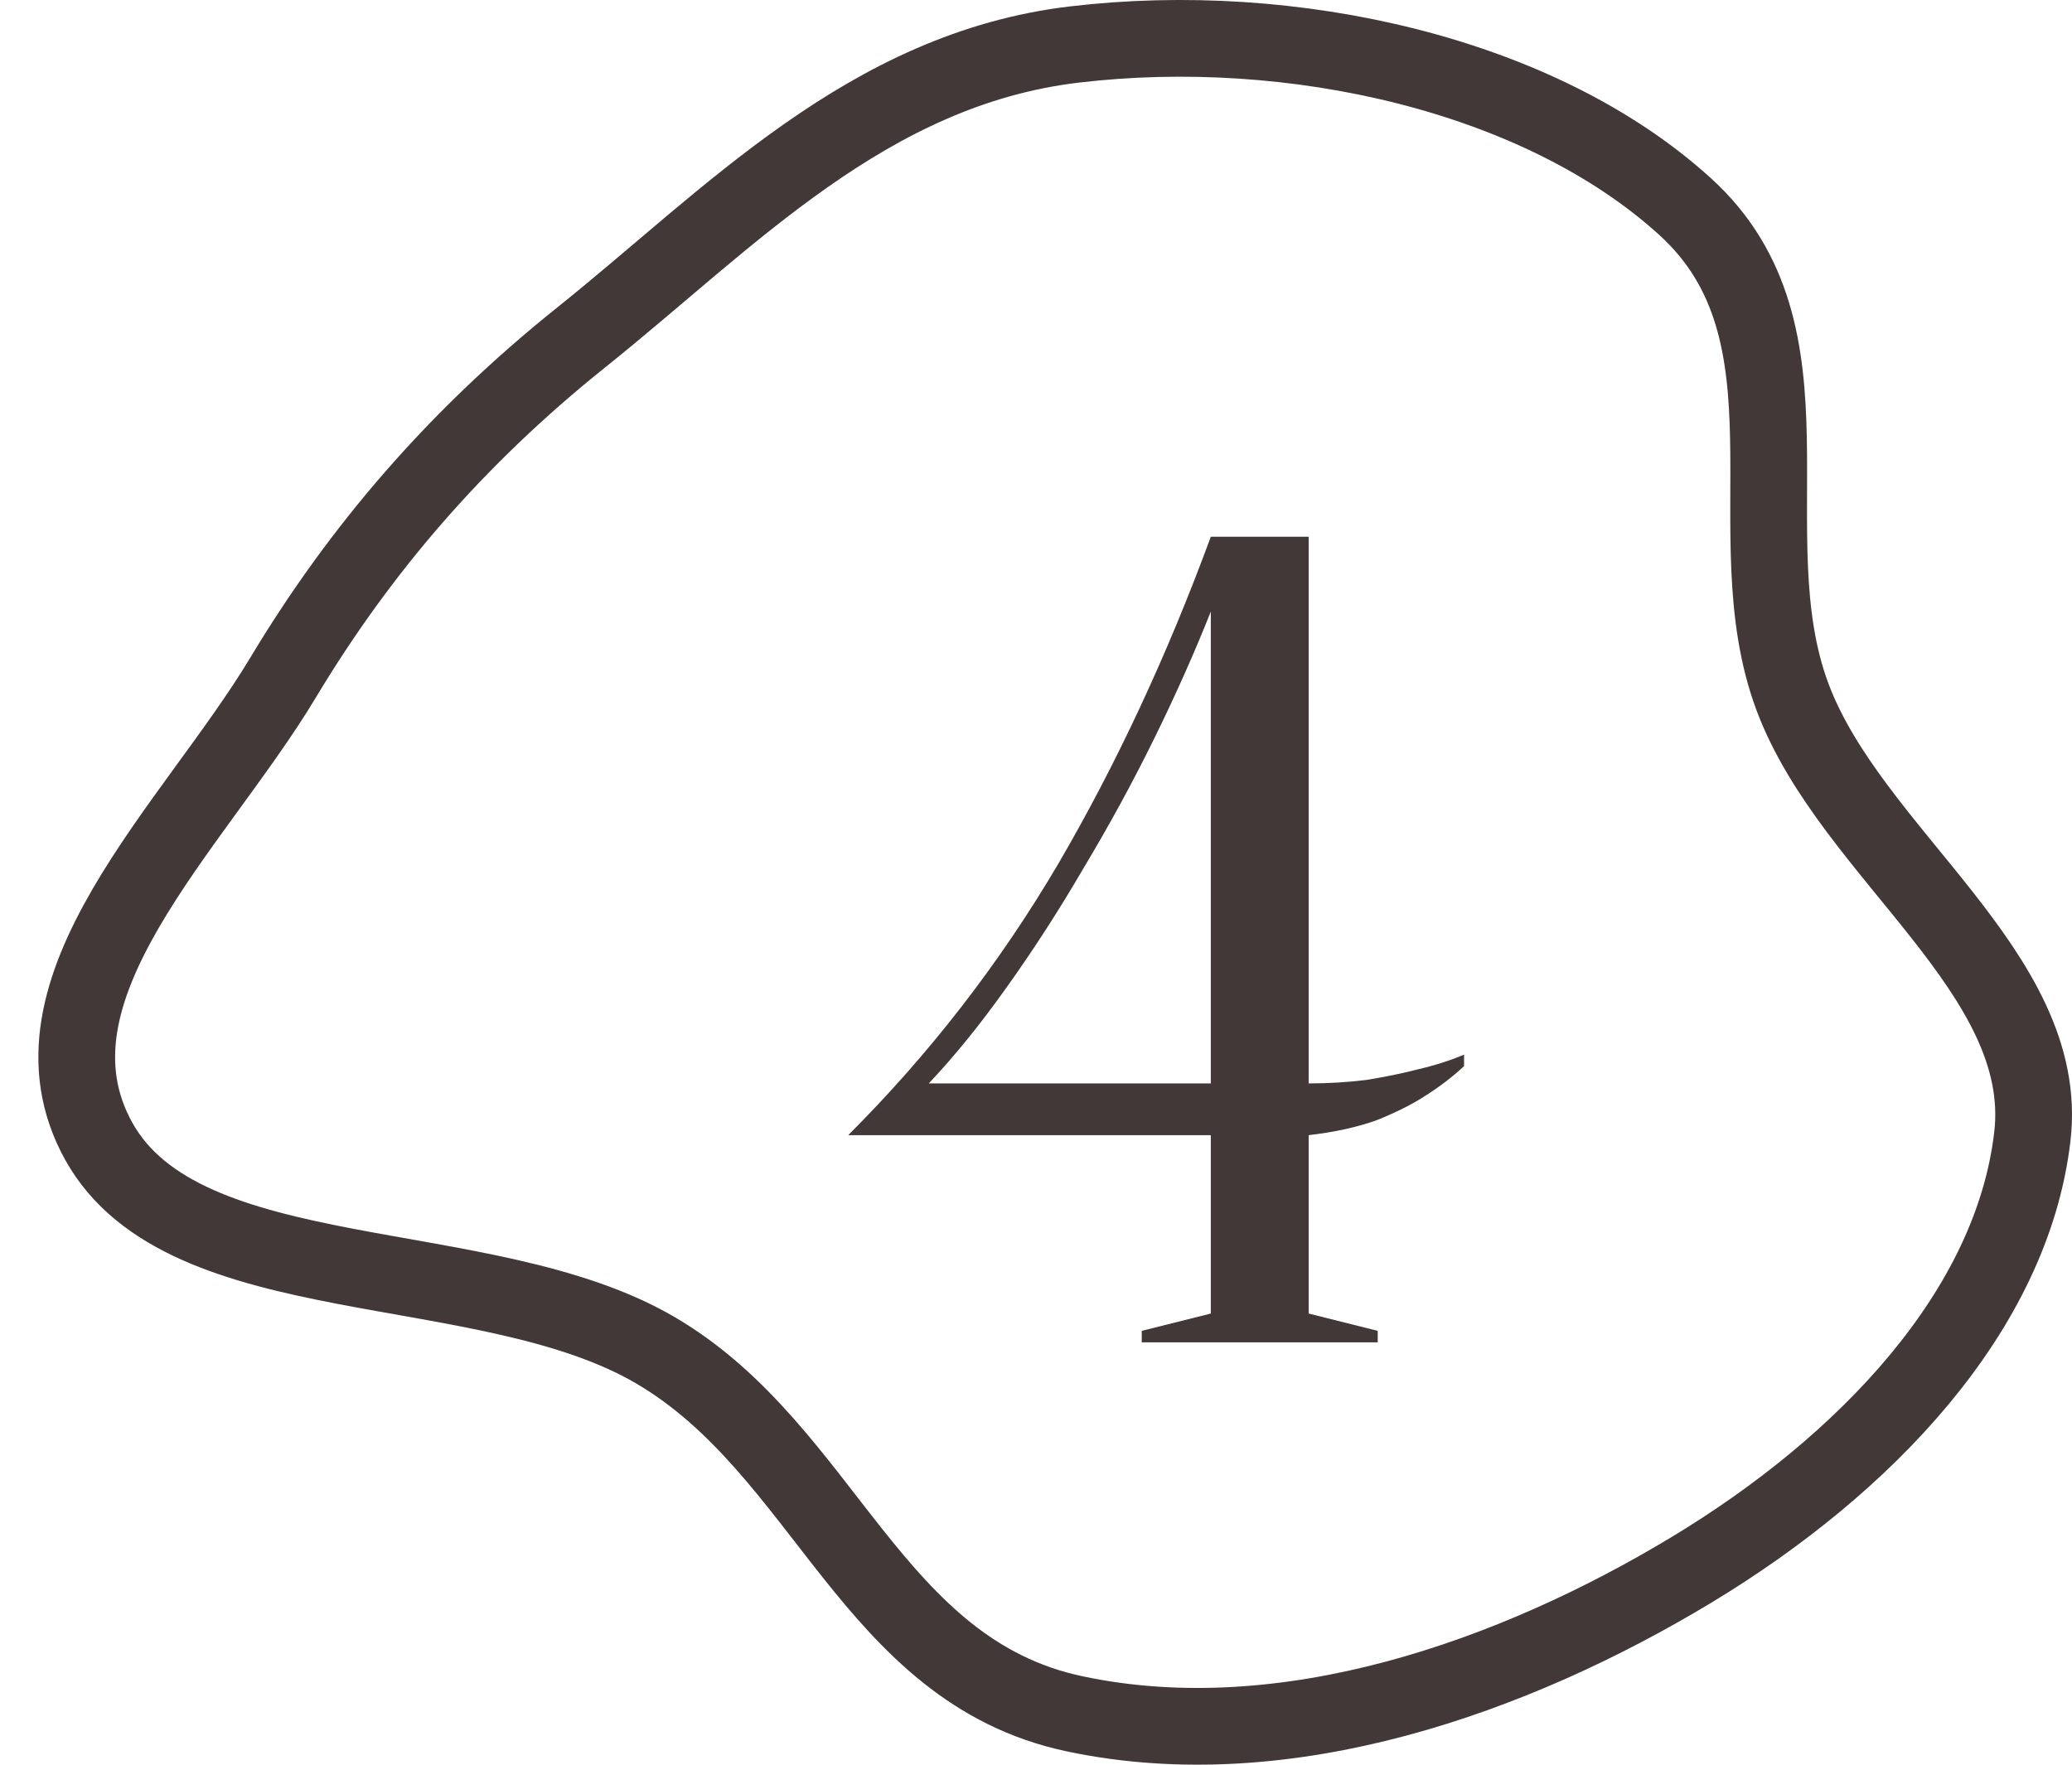
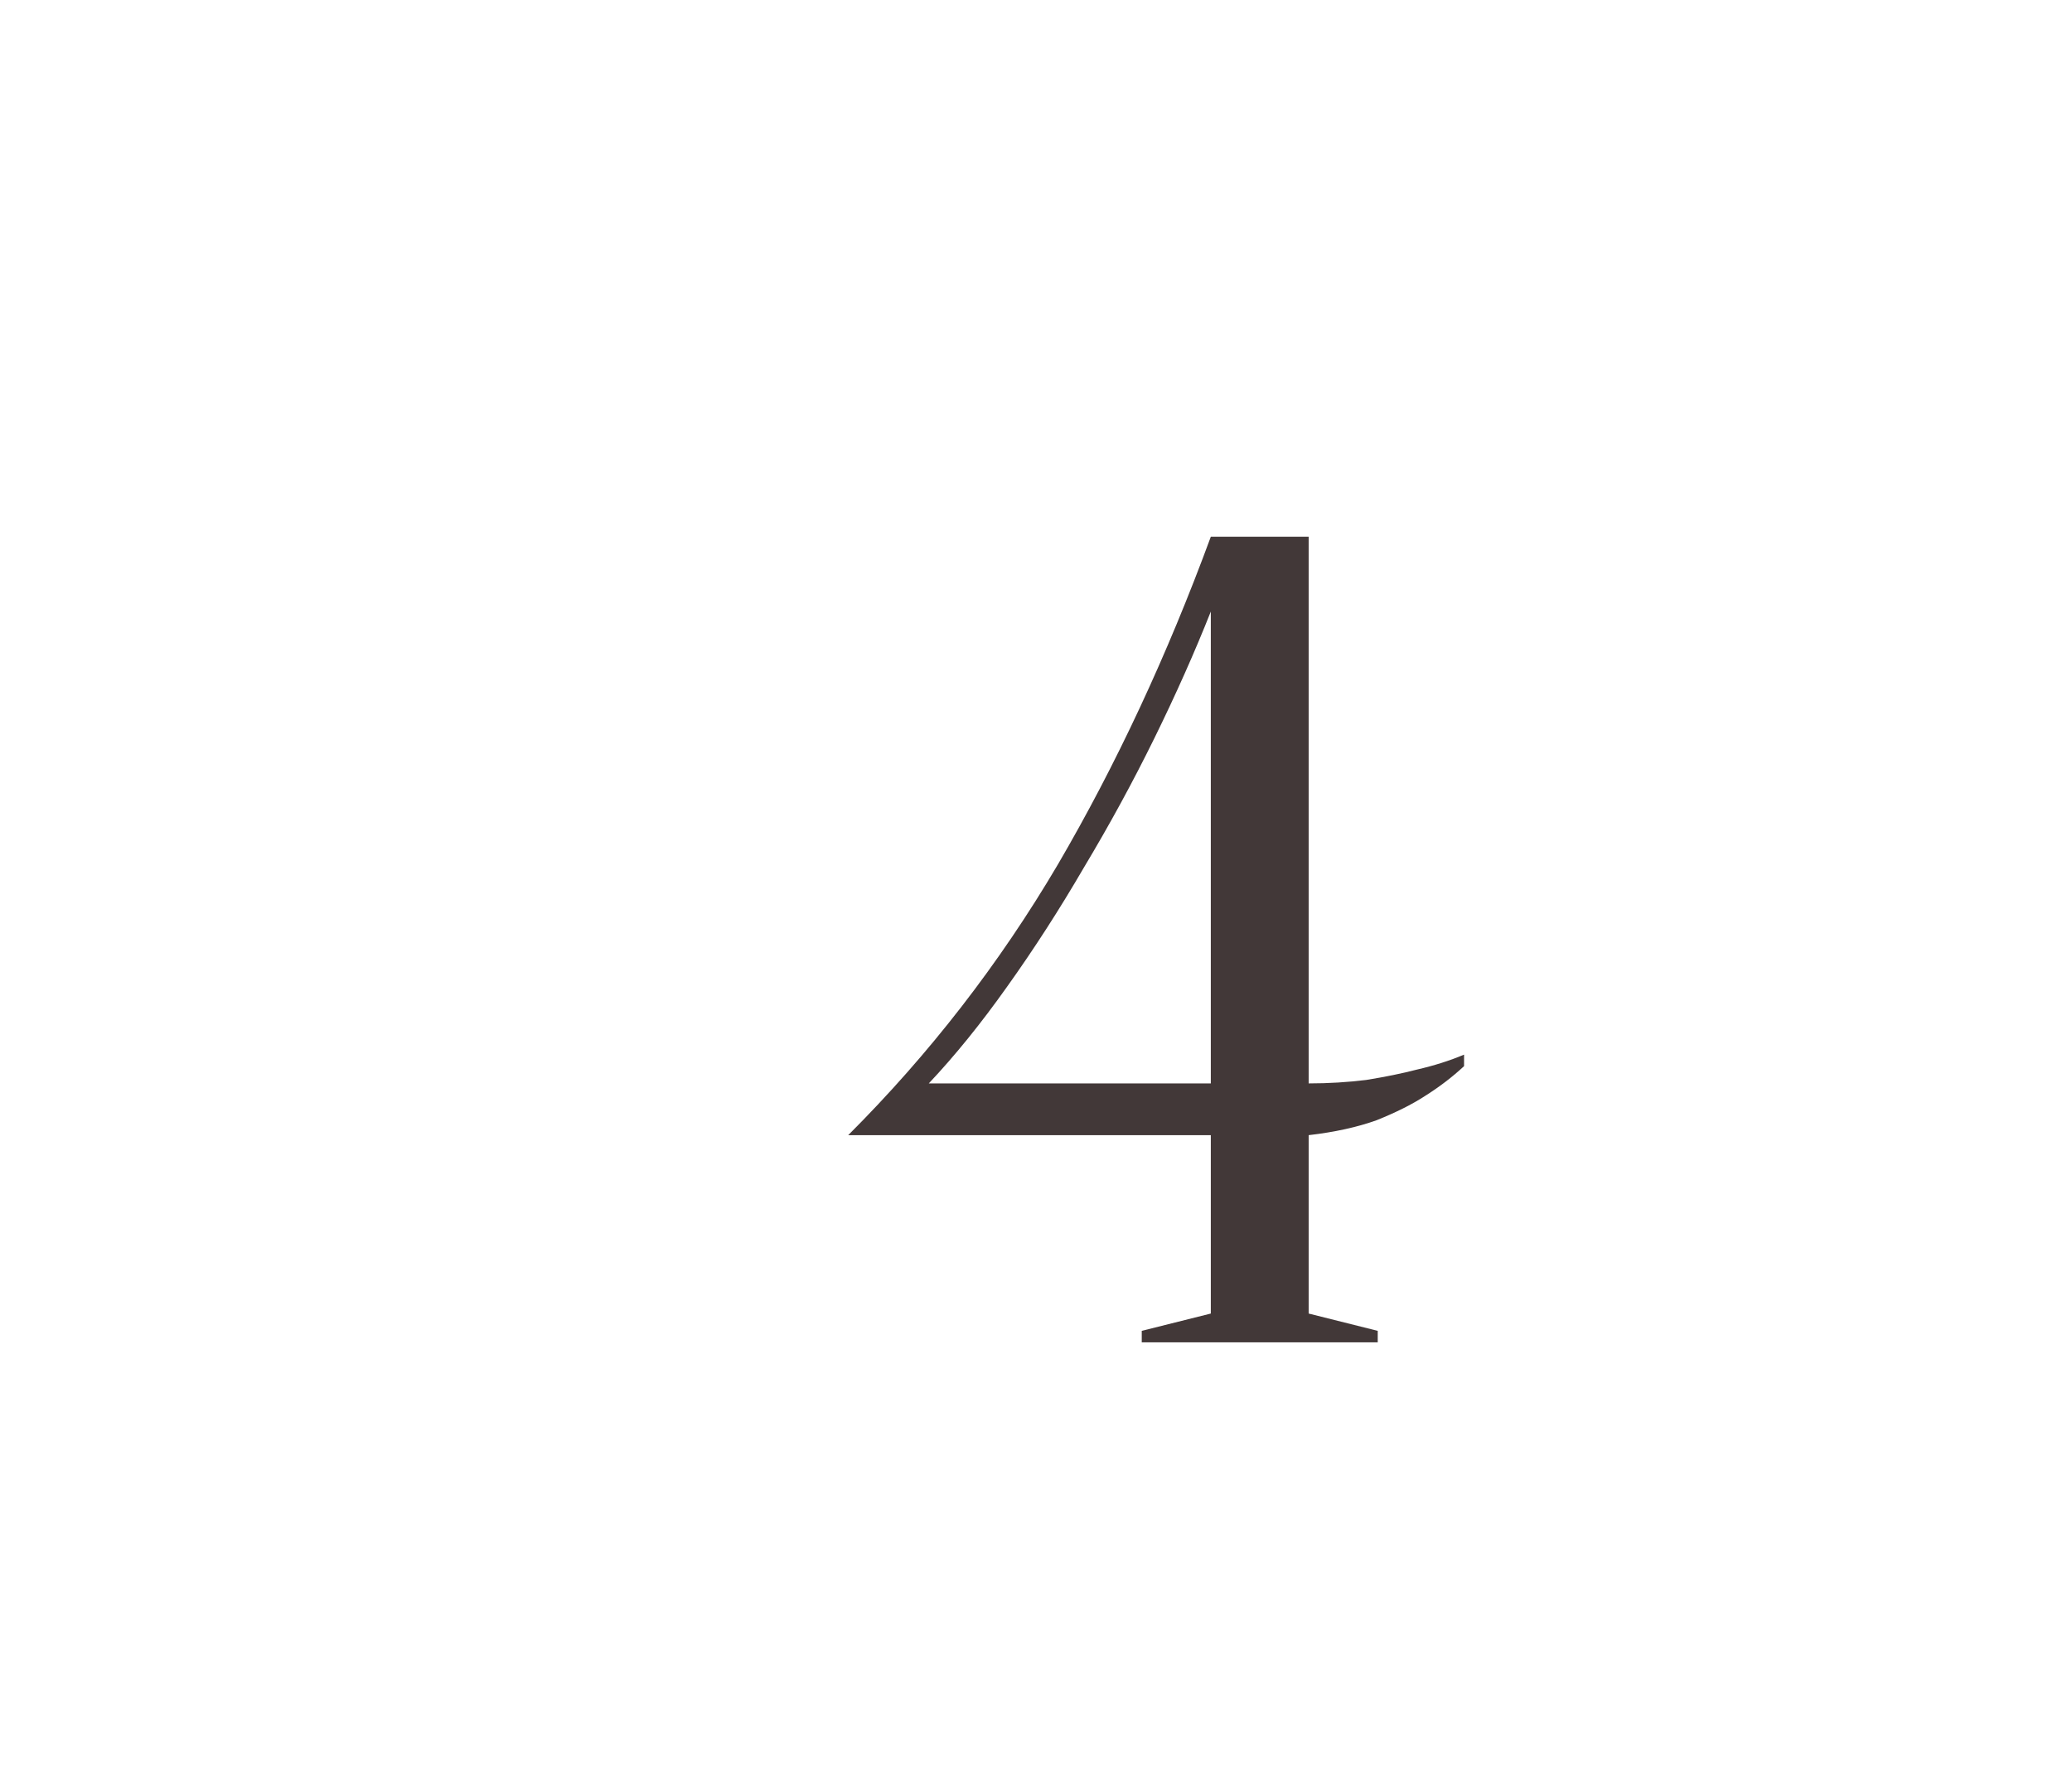
<svg xmlns="http://www.w3.org/2000/svg" width="54" height="46" viewBox="0 0 54 46" fill="none">
-   <path fill-rule="evenodd" clip-rule="evenodd" d="M28.002 1.16C33.665 0.489 40.115 1.929 43.917 5.385C47.565 8.699 45.129 13.918 46.714 18.163C48.243 22.26 53.462 25.362 52.967 29.622C52.438 34.179 48.612 38.19 44.07 40.929C39.491 43.69 33.528 45.846 28.002 44.673C22.706 43.549 21.516 37.8 17.088 35.201C12.662 32.603 4.804 33.777 2.571 29.744C0.38 25.785 5.035 21.563 7.378 17.662C9.384 14.321 11.886 11.406 15.152 8.792C19.023 5.694 22.609 1.799 28.002 1.16Z" stroke="#423838" stroke-width="2" />
  <path d="M34.106 28.241C34.626 28.241 35.126 28.21 35.606 28.151C36.106 28.07 36.546 27.98 36.926 27.881C37.366 27.78 37.776 27.651 38.156 27.491V27.791C37.856 28.07 37.516 28.331 37.136 28.57C36.796 28.791 36.376 29 35.876 29.201C35.376 29.381 34.786 29.511 34.106 29.59V34.24L35.906 34.691V34.99H29.756V34.691L31.556 34.24V29.59H22.106C24.226 27.471 26.046 25.12 27.566 22.541C29.086 19.941 30.416 17.09 31.556 13.991H34.106V28.241ZM31.556 15.941C31.136 17 30.646 18.101 30.086 19.241C29.526 20.381 28.916 21.5 28.256 22.601C27.616 23.701 26.946 24.741 26.246 25.721C25.566 26.68 24.886 27.52 24.206 28.241H31.556V15.941Z" fill="#423838" />
</svg>